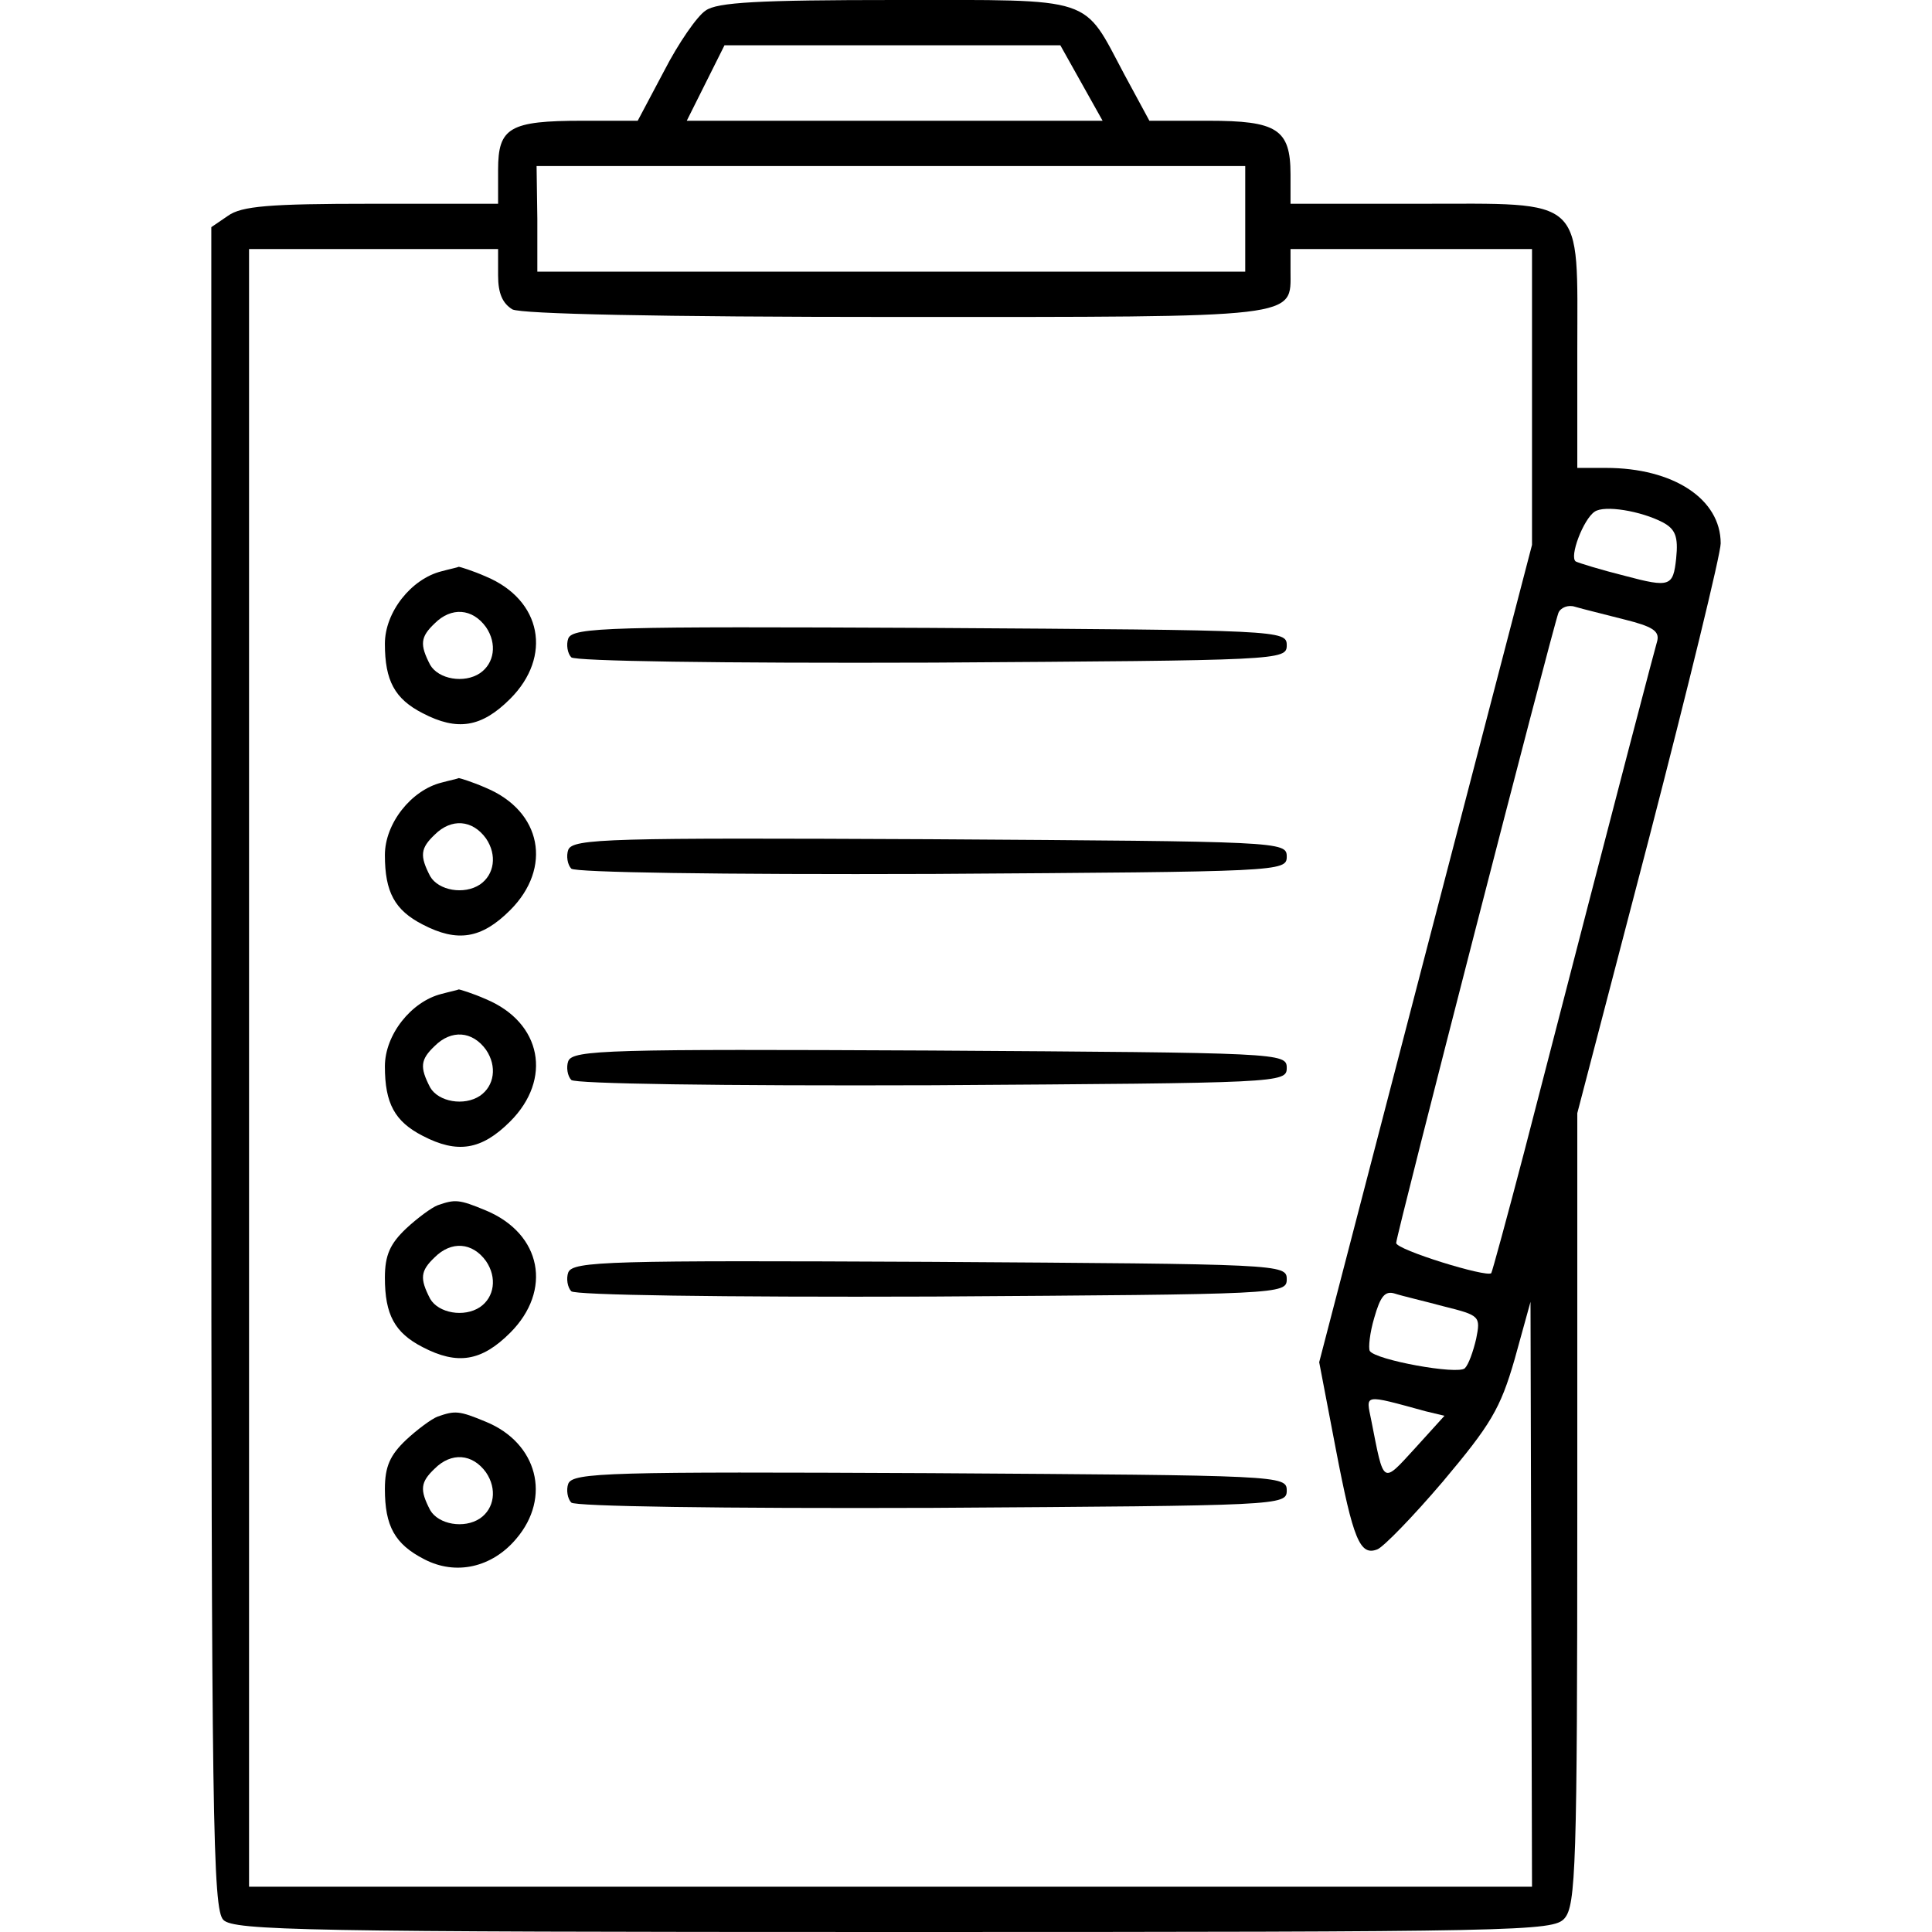
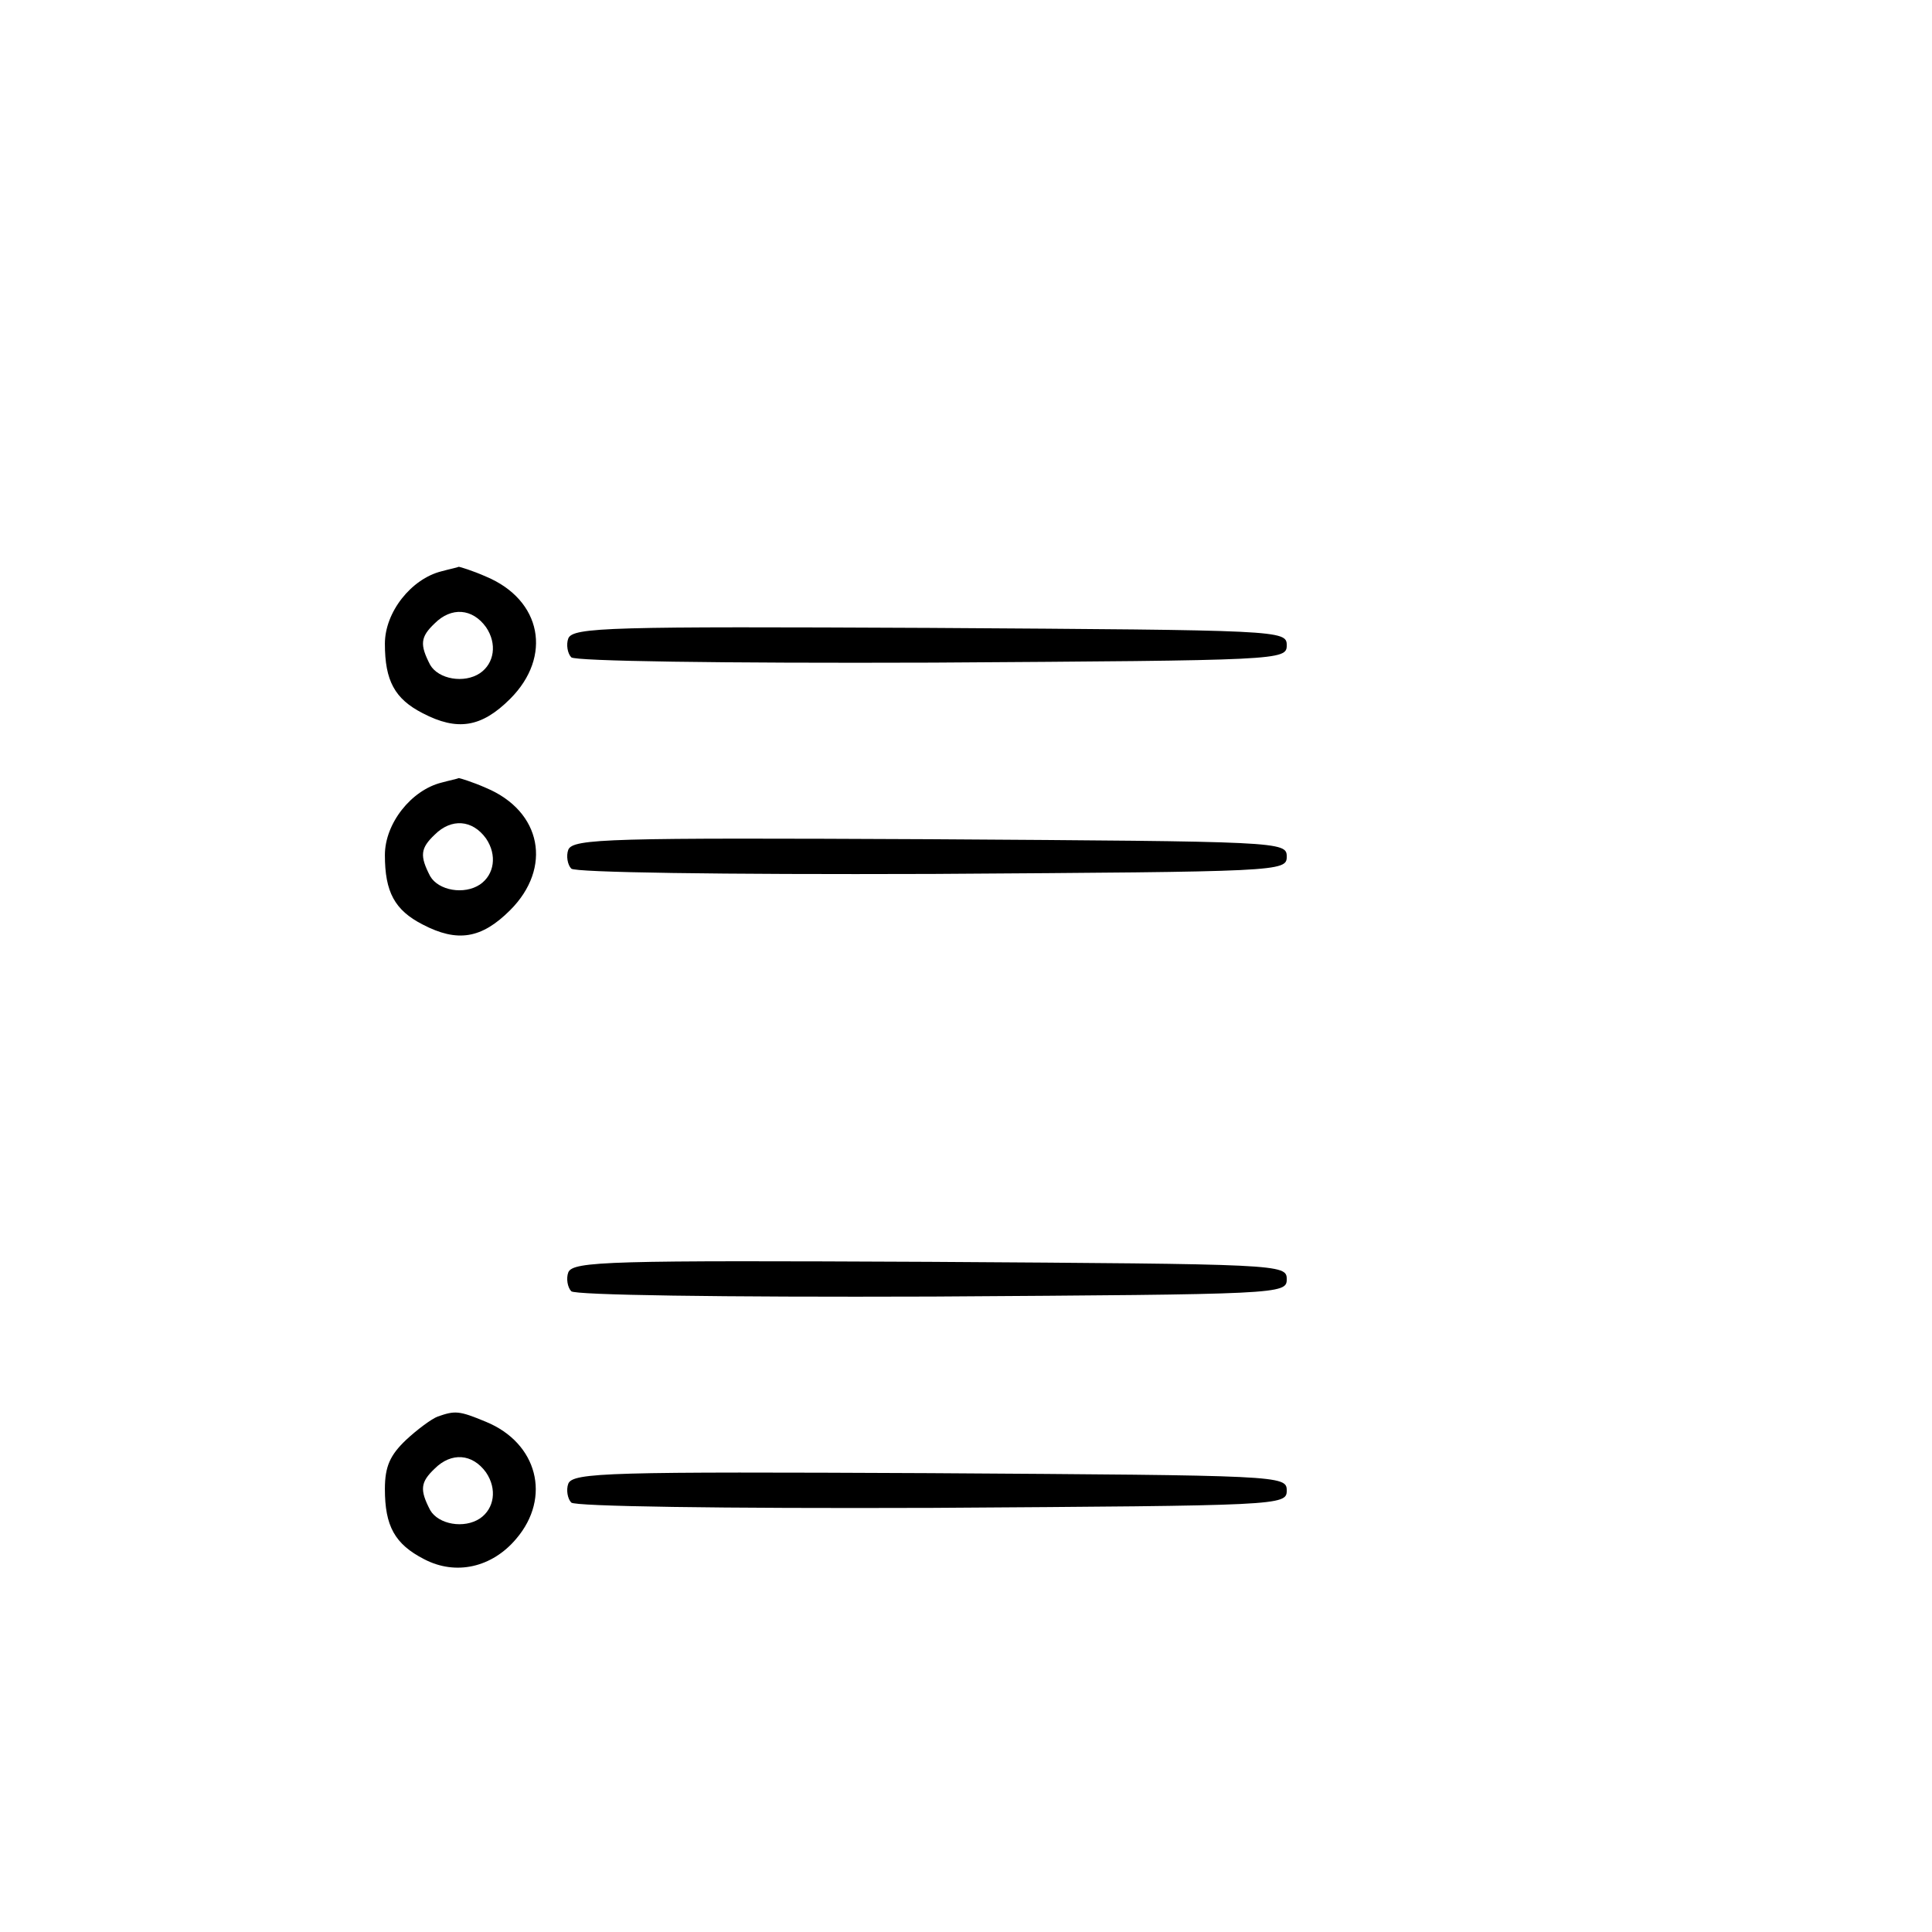
<svg xmlns="http://www.w3.org/2000/svg" version="1.0" width="256pt" height="256pt" viewBox="0 0 256 256" preserveAspectRatio="xMidYMid meet">
  <g transform="translate(0,256) scale(0.1,-0.1)" fill="#000000" stroke="none">
-     <path d="M935 2546 c-11 -7 -36 -43 -55 -80 l-35 -66 -73 0 c-97 0 -112 -9 -112 -65 l0 -45 -168 0 c-135 0 -172 -3 -190 -16 l-22 -15 0 -1114 c0 -999 2 -1115 16 -1129 14 -14 108 -16 888 -16 833 0 874 1 889 18 15 17 17 69 17 543 l0 524 95 364 c52 201 95 377 95 391 0 59 -63 100 -152 100 l-38 0 0 155 c0 207 13 195 -210 195 l-170 0 0 39 c0 60 -18 71 -109 71 l-78 0 -33 61 c-56 105 -36 99 -303 99 -182 0 -237 -3 -252 -14z m498 -96 l28 -50 -276 0 -275 0 25 50 25 50 223 0 222 0 28 -50z m217 -180 l0 -70 -469 0 -469 0 0 70 -1 70 470 0 469 0 0 -70z m-990 -75 c0 -24 6 -37 19 -45 13 -6 191 -10 510 -10 539 0 521 -2 521 61 l0 29 160 0 160 0 0 -196 0 -196 -141 -541 -141 -542 22 -115 c23 -120 32 -142 55 -133 8 3 47 43 87 90 63 75 76 96 95 162 l21 76 1 -387 1 -388 -850 0 -850 0 0 1085 0 1085 165 0 165 0 0 -35z m1543 -327 c17 -9 21 -19 18 -48 -4 -37 -8 -39 -68 -23 -32 8 -61 17 -65 19 -9 6 10 56 25 66 13 9 61 1 90 -14z m-50 -129 c36 -9 46 -15 43 -28 -4 -14 -38 -142 -176 -676 -23 -88 -43 -161 -44 -162 -6 -6 -126 31 -126 40 0 10 206 810 215 835 3 7 13 11 22 8 10 -3 39 -10 66 -17z m-240 -910 c48 -12 49 -13 43 -43 -4 -17 -10 -34 -15 -39 -9 -9 -119 11 -126 23 -2 4 0 24 6 44 8 28 14 36 27 32 9 -3 39 -10 65 -17z m-24 -139 l25 -6 -39 -43 c-44 -48 -41 -49 -58 37 -7 35 -12 35 72 12z" />
    <path d="M585 1803 c-40 -10 -75 -54 -75 -96 0 -49 13 -73 50 -92 46 -24 78 -19 116 19 56 56 42 131 -32 162 -18 8 -35 13 -36 13 -2 -1 -12 -3 -23 -6z m59 -74 c15 -22 11 -48 -8 -61 -21 -14 -55 -8 -66 11 -14 27 -13 37 6 55 22 22 50 20 68 -5z" />
    <path d="M753 1714 c-3 -8 -1 -20 4 -25 5 -5 194 -8 479 -7 461 3 469 3 469 23 0 20 -8 20 -473 23 -423 2 -473 1 -479 -14z" />
    <path d="M585 1523 c-40 -10 -75 -54 -75 -96 0 -49 13 -73 50 -92 46 -24 78 -19 116 19 56 56 42 131 -32 162 -18 8 -35 13 -36 13 -2 -1 -12 -3 -23 -6z m59 -74 c15 -22 11 -48 -8 -61 -21 -14 -55 -8 -66 11 -14 27 -13 37 6 55 22 22 50 20 68 -5z" />
    <path d="M753 1434 c-3 -8 -1 -20 4 -25 5 -5 194 -8 479 -7 461 3 469 3 469 23 0 20 -8 20 -473 23 -423 2 -473 1 -479 -14z" />
-     <path d="M585 1243 c-40 -10 -75 -54 -75 -96 0 -49 13 -73 50 -92 46 -24 78 -19 116 19 56 56 42 131 -32 162 -18 8 -35 13 -36 13 -2 -1 -12 -3 -23 -6z m59 -74 c15 -22 11 -48 -8 -61 -21 -14 -55 -8 -66 11 -14 27 -13 37 6 55 22 22 50 20 68 -5z" />
-     <path d="M753 1154 c-3 -8 -1 -20 4 -25 5 -5 194 -8 479 -7 461 3 469 3 469 23 0 20 -8 20 -473 23 -423 2 -473 1 -479 -14z" />
-     <path d="M580 963 c-8 -3 -27 -17 -42 -31 -21 -20 -28 -35 -28 -65 0 -49 13 -73 50 -92 46 -24 78 -19 116 19 56 56 42 131 -32 162 -36 15 -41 15 -64 7z m64 -74 c15 -22 11 -48 -8 -61 -21 -14 -55 -8 -66 11 -14 27 -13 37 6 55 22 22 50 20 68 -5z" />
    <path d="M753 874 c-3 -8 -1 -20 4 -25 5 -5 194 -8 479 -7 461 3 469 3 469 23 0 20 -8 20 -473 23 -423 2 -473 1 -479 -14z" />
    <path d="M580 683 c-8 -3 -27 -17 -42 -31 -21 -20 -28 -35 -28 -65 0 -49 13 -73 52 -93 42 -22 90 -11 122 27 47 55 28 127 -40 155 -36 15 -41 15 -64 7z m64 -74 c15 -22 11 -48 -8 -61 -21 -14 -55 -8 -66 11 -14 27 -13 37 6 55 22 22 50 20 68 -5z" />
    <path d="M753 594 c-3 -8 -1 -20 4 -25 5 -5 194 -8 479 -7 461 3 469 3 469 23 0 20 -8 20 -473 23 -423 2 -473 1 -479 -14z" />
  </g>
</svg>